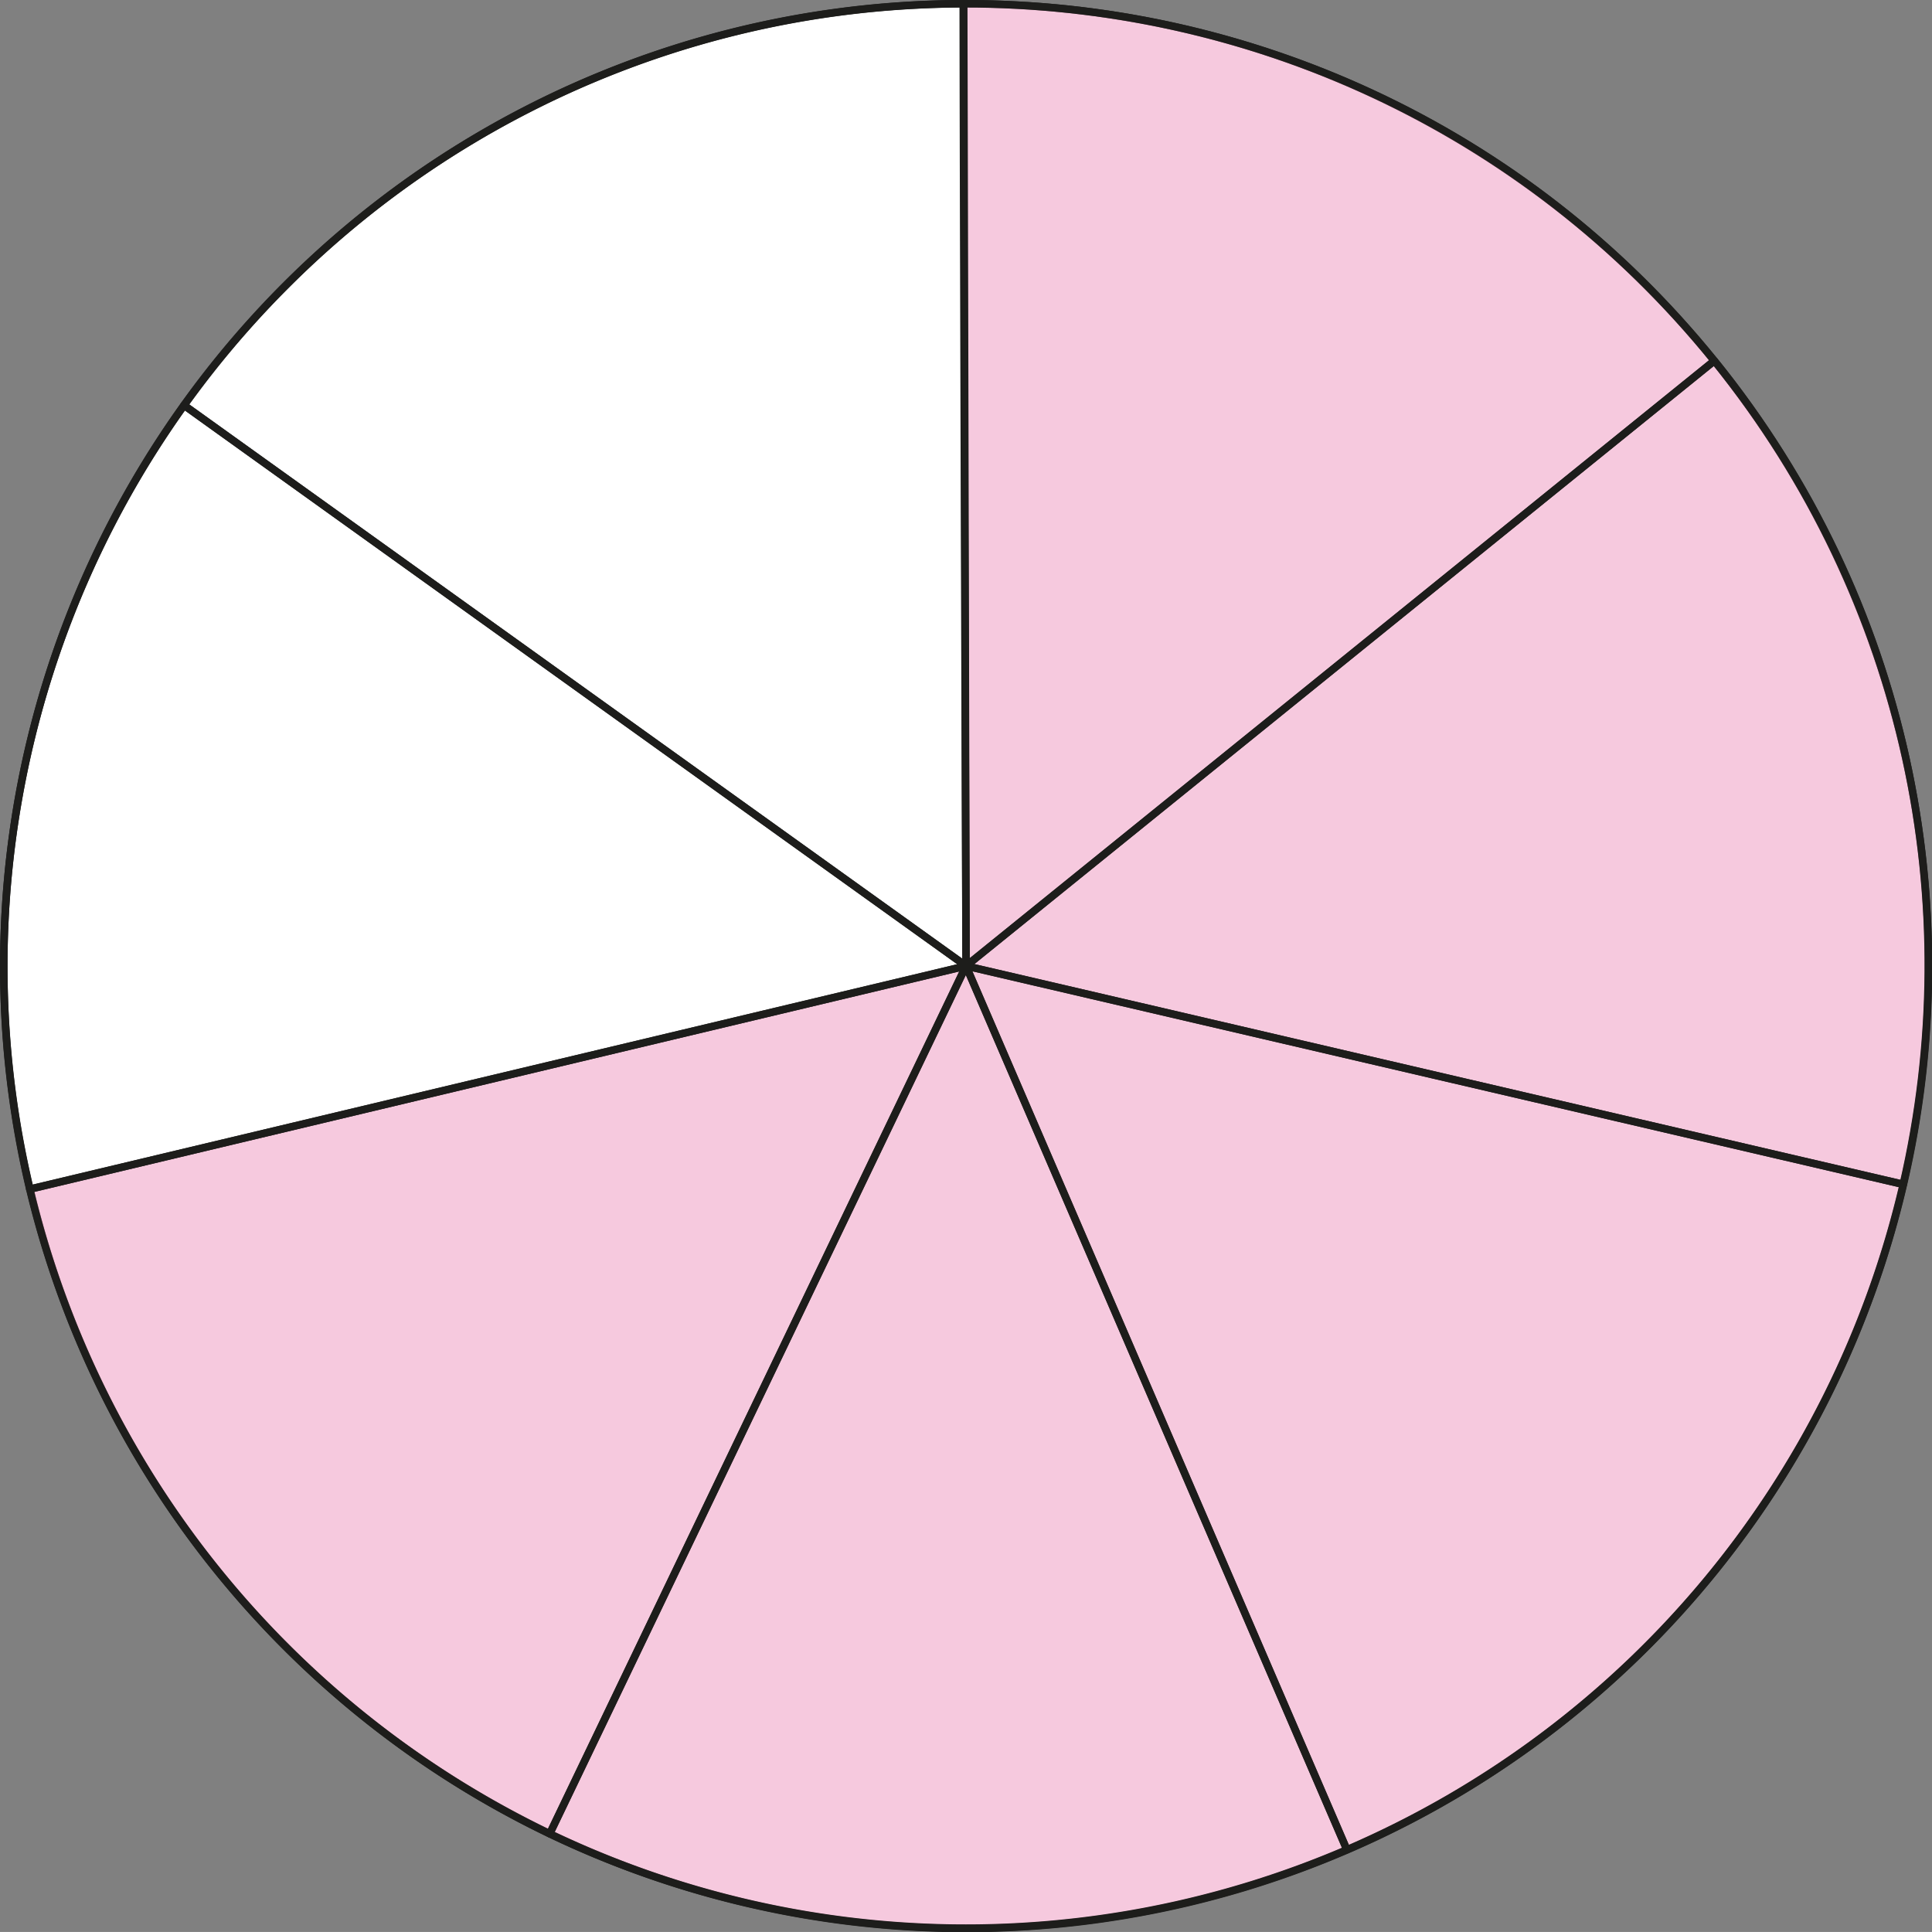
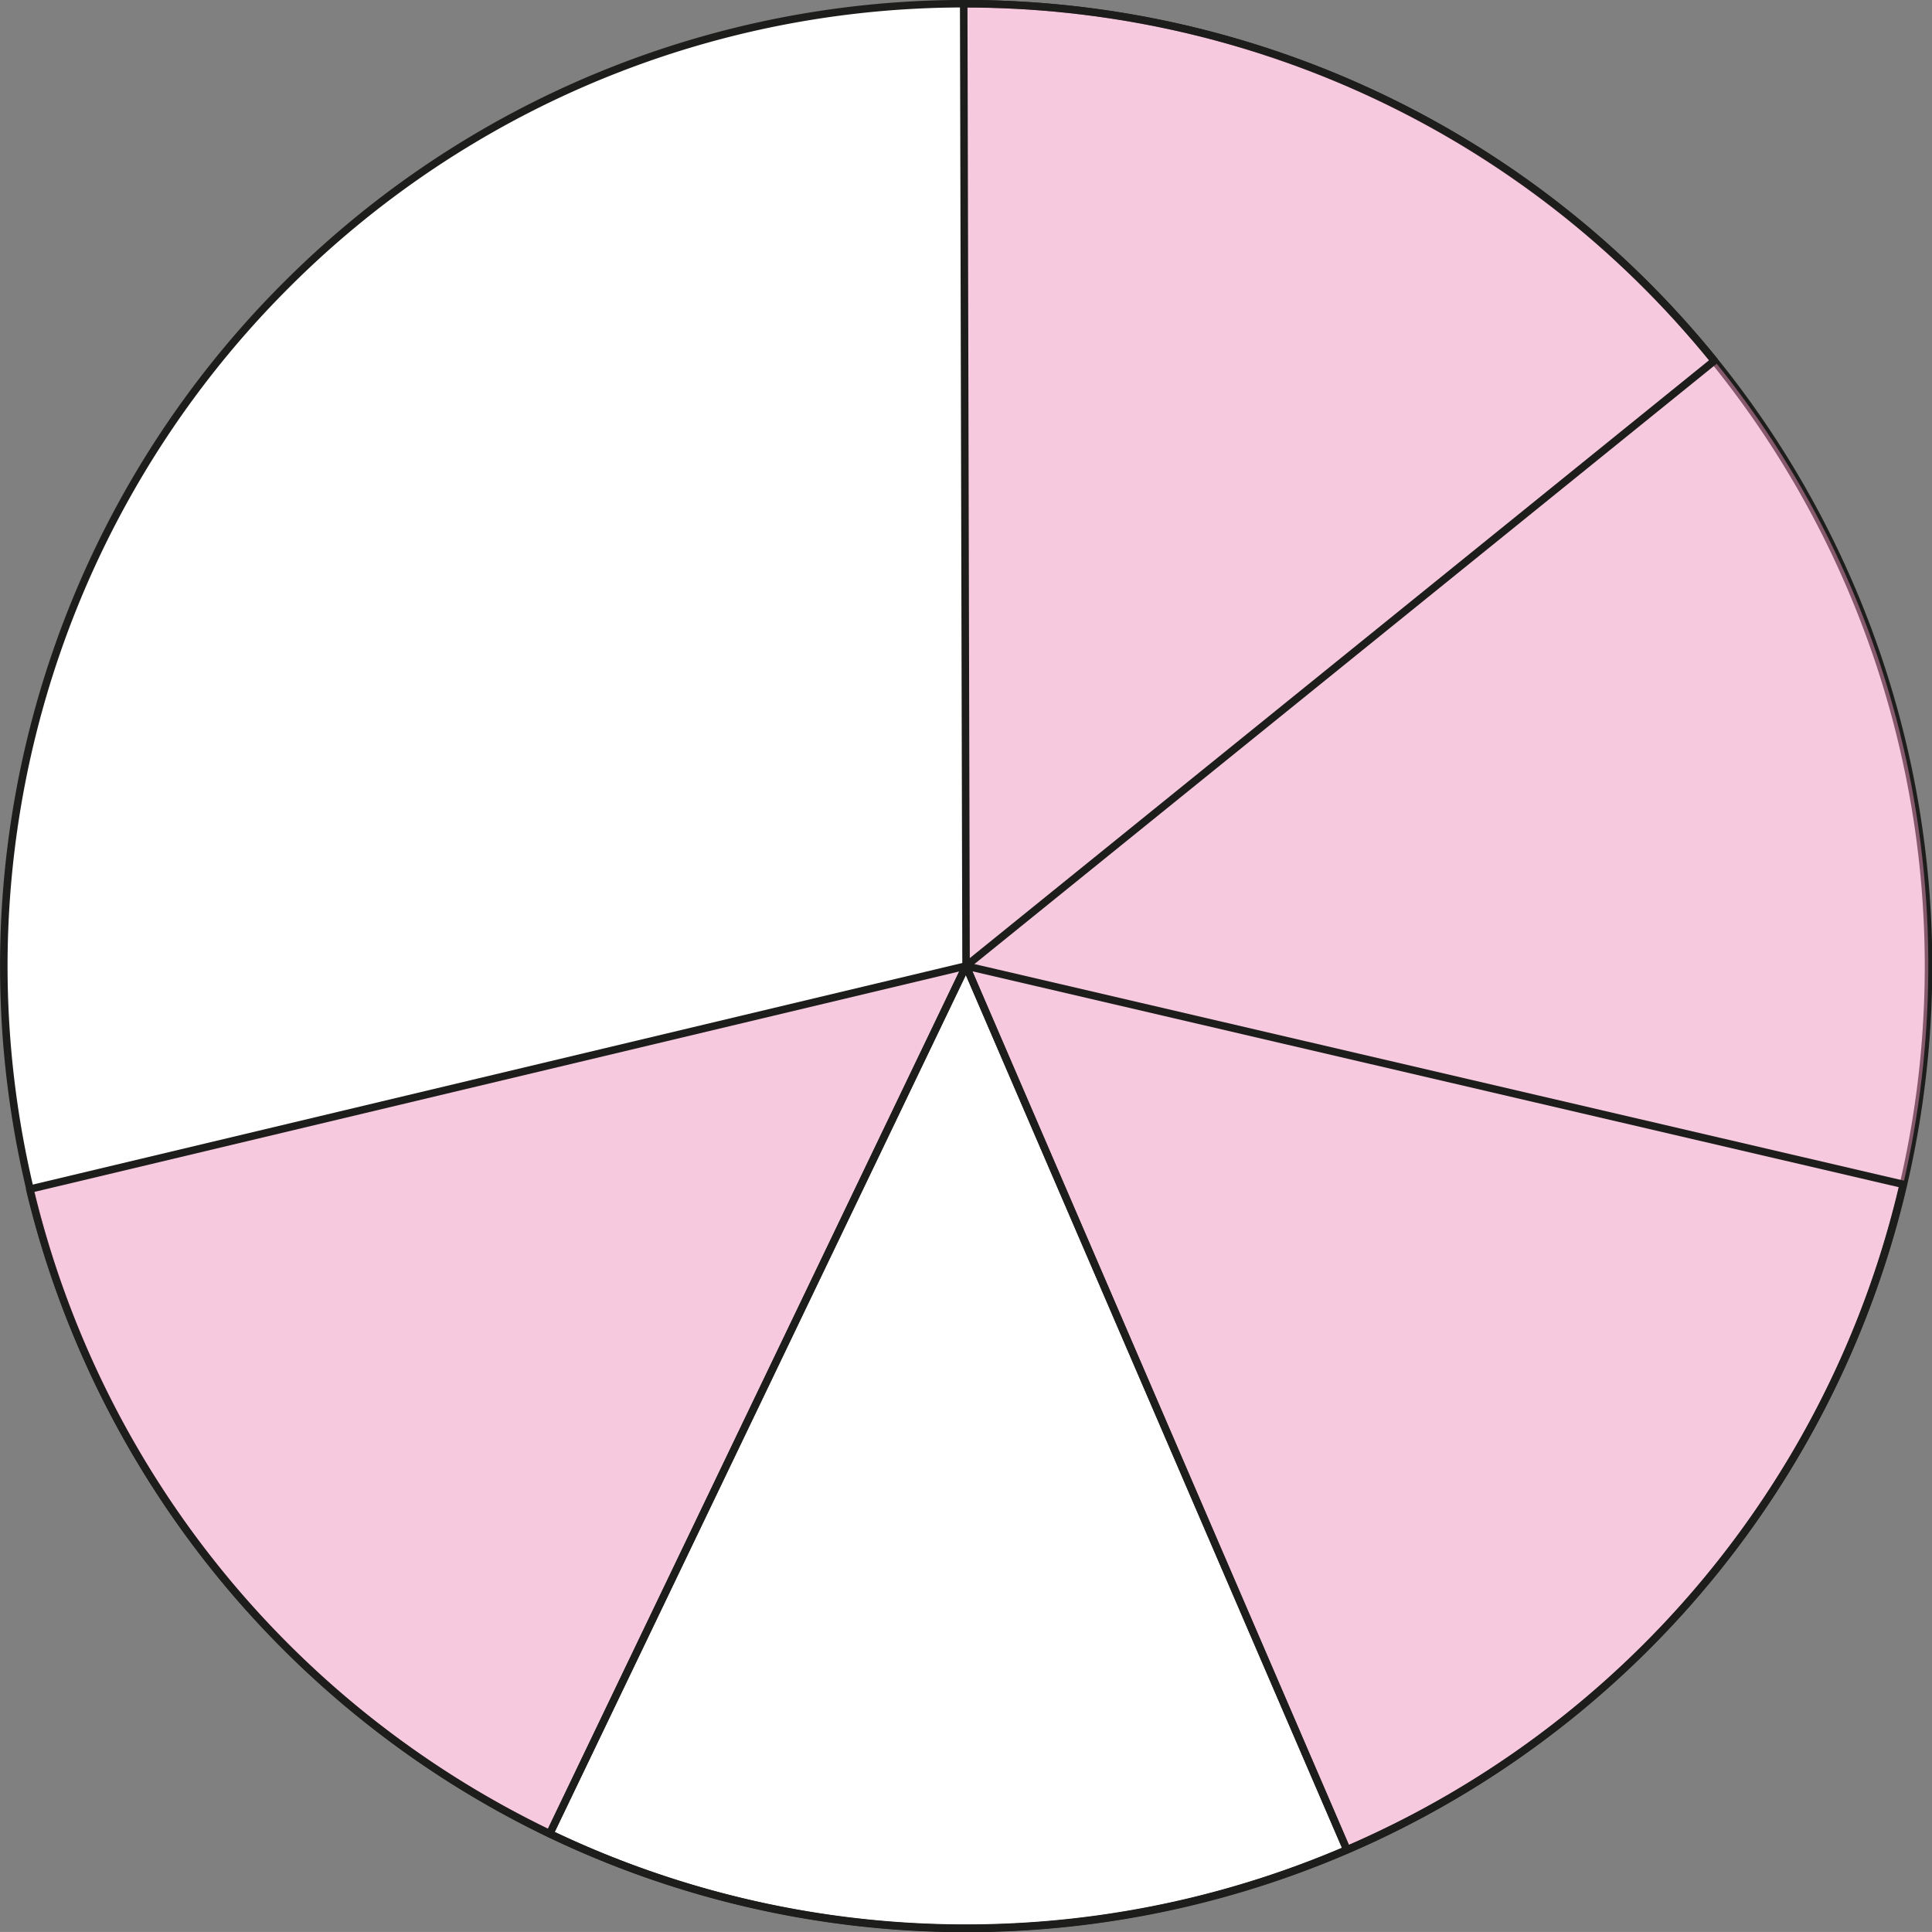
<svg xmlns="http://www.w3.org/2000/svg" width="272mm" height="271.99mm" viewBox="0 0 771.03 771">
  <rect x="0" y="0" width="771.03" height="771" fill="#808080" stroke="none" />
  <defs>
    <style>.cls-1{fill:#fff;}.cls-1,.cls-5{stroke:#1d1d1b;stroke-linecap:round;stroke-linejoin:round;stroke-width:3px;}.cls-1,.cls-2,.cls-4{isolation:isolate;}.cls-2{opacity:0.5;}.cls-3{fill:#ed94be;}.cls-5{fill:none;}</style>
  </defs>
  <g id="Слой_2" data-name="Слой 2">
    <g id="Слой_1-2" data-name="Слой 1">
      <path class="cls-1" d="M114,114A384.06,384.06,0,1,0,403.05,1.9,382.57,382.57,0,0,0,114,114Z" />
      <g class="cls-2">
        <path class="cls-3" d="M219.38,731.82,385.54,385.5,11.88,474.57a384.68,384.68,0,0,0,207.5,257.25Z" />
        <path class="cls-3" d="M384.6,1.5l.94,384L684.15,144C608.11,50,496.81,1.3,384.6,1.5Z" />
        <path class="cls-3" d="M684.33,144.17l-.18-.2L385.54,385.5l374,87.15C785.34,361.43,761.63,239.89,684.33,144.17Z" />
        <path class="cls-3" d="M385.54,385.5l152,352.7a383.63,383.63,0,0,0,222-265.55Z" />
-         <path class="cls-3" d="M537.5,738.2l-152-352.7L219.38,731.82A384.89,384.89,0,0,0,537.5,738.2Z" />
      </g>
      <g class="cls-4">
        <path class="cls-5" d="M219.38,731.82,385.54,385.5,11.88,474.57a384.68,384.68,0,0,0,207.5,257.25Z" />
-         <path class="cls-5" d="M385.54,385.5,73.42,161.71A384.91,384.91,0,0,0,11.88,474.57Z" />
-         <path class="cls-5" d="M384.41,1.5a383.74,383.74,0,0,0-311,160.21L385.54,385.5S384.57,115.49,384.41,1.5Z" />
        <path class="cls-5" d="M384.6,1.5l.94,384L684.15,144C608.11,50,496.81,1.3,384.6,1.5Z" />
-         <path class="cls-5" d="M684.33,144.17l-.18-.2L385.54,385.5l374,87.15C785.34,361.43,761.63,239.89,684.33,144.17Z" />
        <path class="cls-5" d="M385.54,385.5l152,352.7a383.63,383.63,0,0,0,222-265.55Z" />
        <path class="cls-5" d="M537.5,738.2l-152-352.7L219.38,731.82A384.89,384.89,0,0,0,537.5,738.2Z" />
      </g>
    </g>
  </g>
</svg>